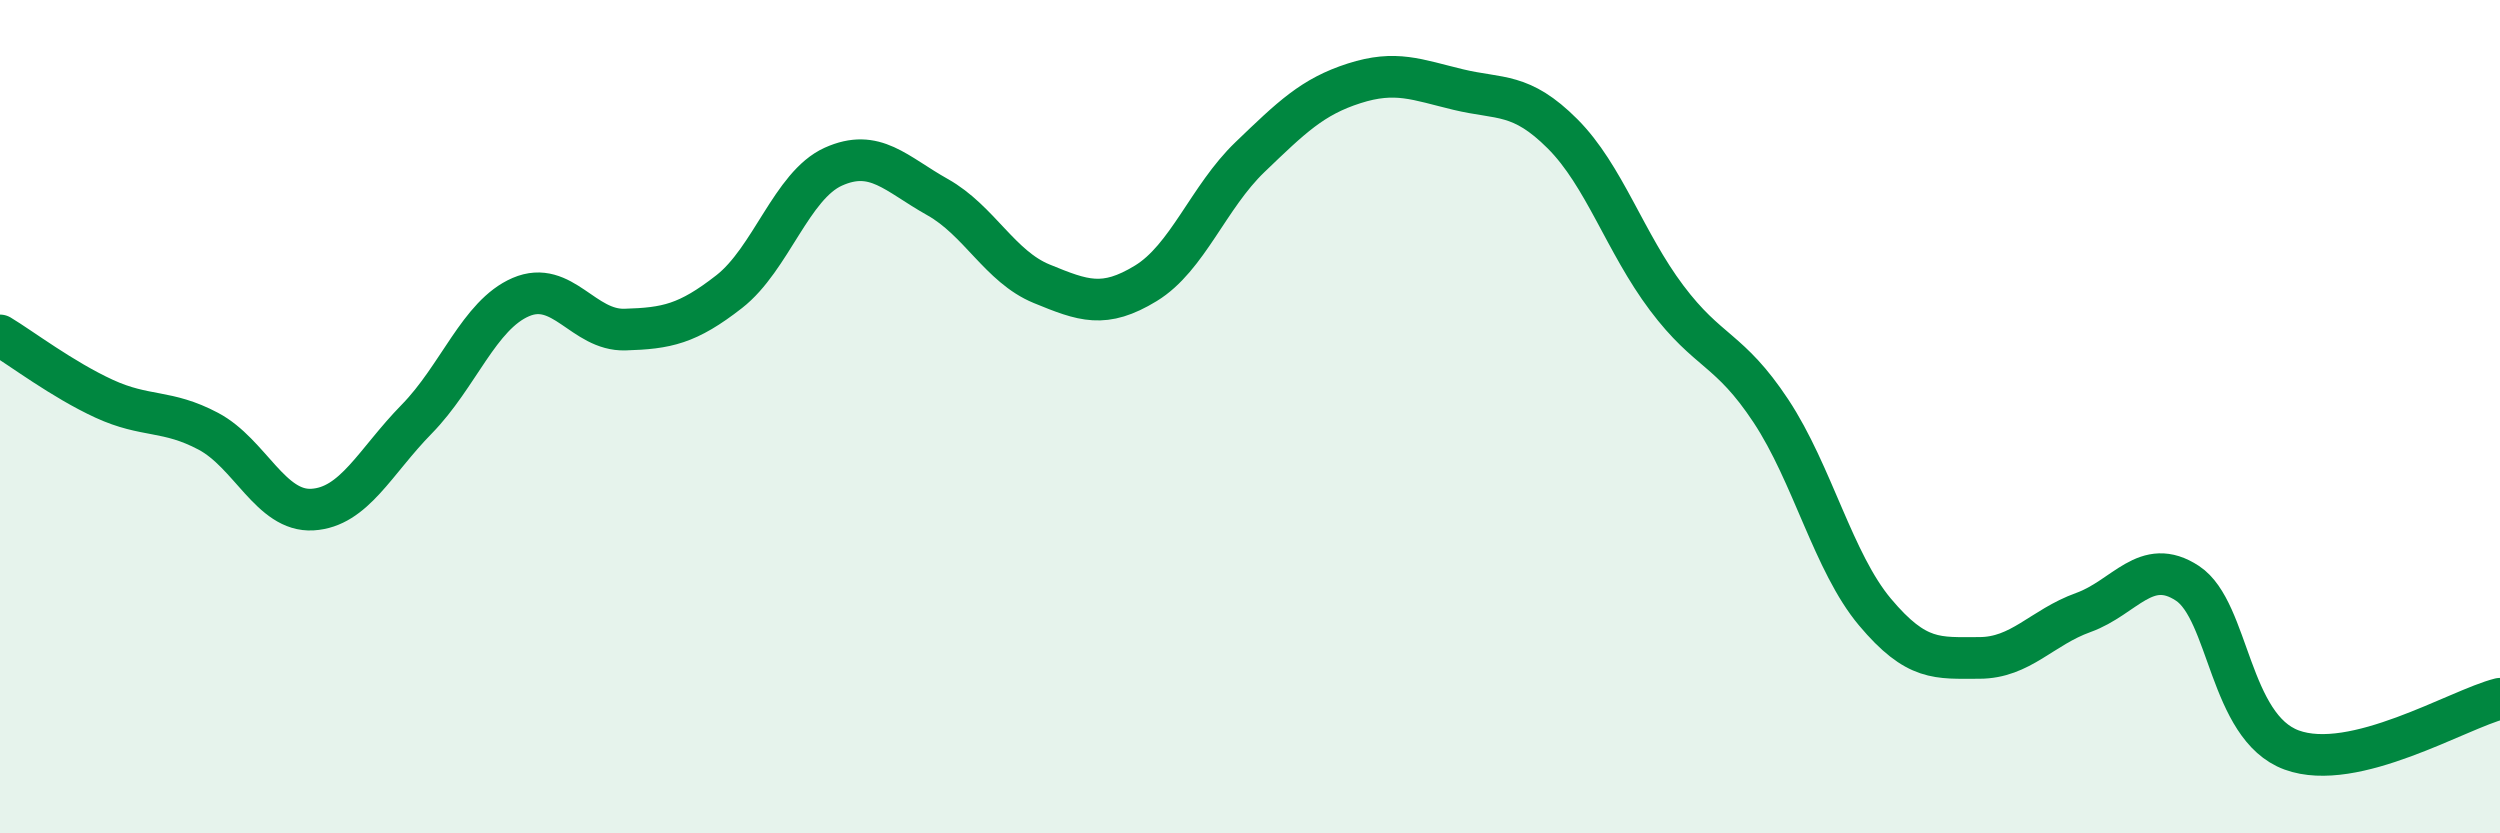
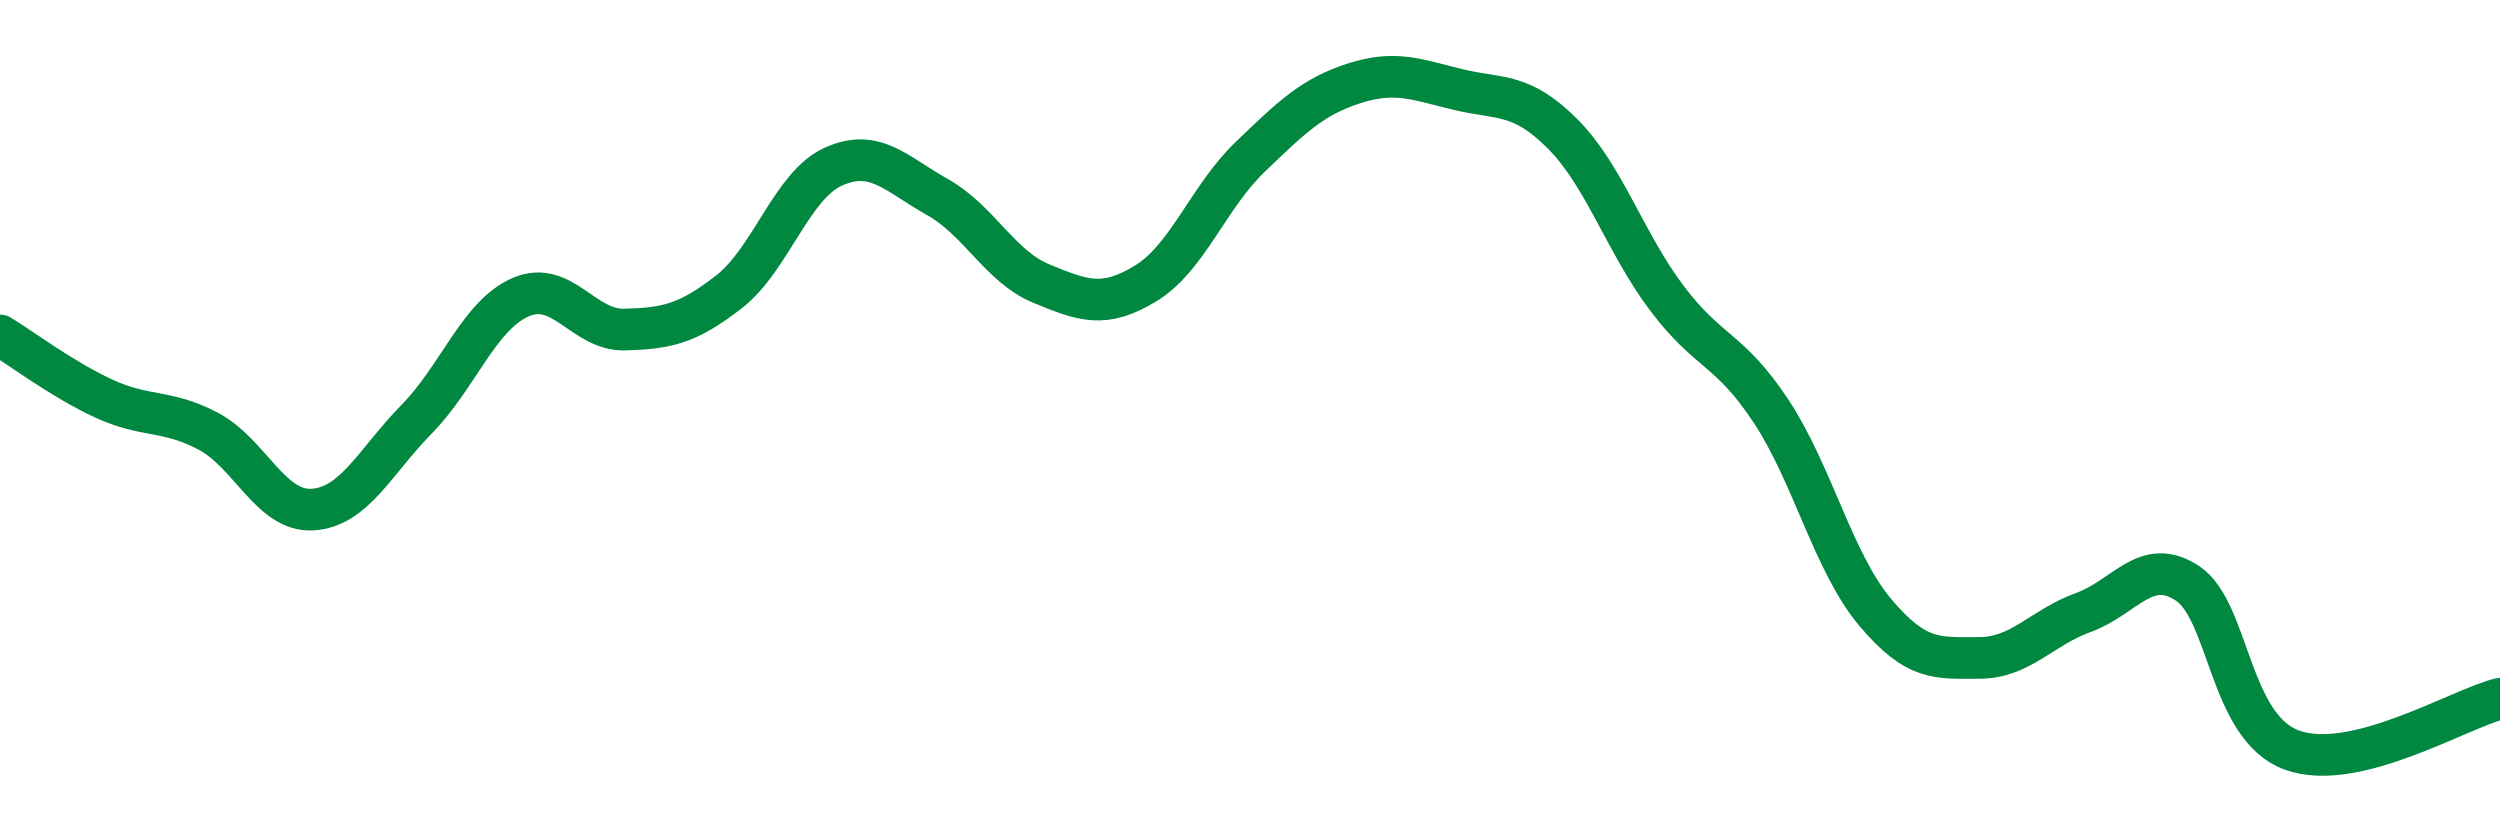
<svg xmlns="http://www.w3.org/2000/svg" width="60" height="20" viewBox="0 0 60 20">
-   <path d="M 0,8.05 C 0.5,8.35 1.5,9.11 2.5,9.57 C 3.5,10.03 4,9.82 5,10.35 C 6,10.88 6.5,12.29 7.5,12.23 C 8.5,12.17 9,11.08 10,10.06 C 11,9.04 11.5,7.56 12.5,7.13 C 13.5,6.7 14,7.94 15,7.91 C 16,7.88 16.5,7.78 17.5,7 C 18.5,6.22 19,4.45 20,4 C 21,3.55 21.5,4.17 22.5,4.73 C 23.5,5.29 24,6.4 25,6.81 C 26,7.22 26.5,7.41 27.5,6.8 C 28.5,6.19 29,4.73 30,3.77 C 31,2.81 31.5,2.32 32.5,2 C 33.5,1.68 34,1.91 35,2.15 C 36,2.39 36.5,2.21 37.5,3.21 C 38.5,4.21 39,5.82 40,7.15 C 41,8.48 41.5,8.35 42.5,9.86 C 43.5,11.37 44,13.5 45,14.69 C 46,15.88 46.5,15.79 47.5,15.79 C 48.5,15.79 49,15.06 50,14.7 C 51,14.34 51.5,13.34 52.5,14 C 53.5,14.66 53.5,17.45 55,18 C 56.5,18.55 59,17.02 60,16.77L60 20L0 20Z" fill="#008740" opacity="0.1" stroke-linecap="round" stroke-linejoin="round" />
  <path d="M 0,8.05 C 0.5,8.35 1.5,9.11 2.5,9.57 C 3.5,10.03 4,9.82 5,10.35 C 6,10.88 6.5,12.29 7.5,12.23 C 8.5,12.17 9,11.08 10,10.06 C 11,9.04 11.5,7.56 12.5,7.13 C 13.5,6.7 14,7.94 15,7.91 C 16,7.88 16.5,7.78 17.5,7 C 18.5,6.22 19,4.45 20,4 C 21,3.55 21.5,4.17 22.5,4.73 C 23.5,5.29 24,6.4 25,6.81 C 26,7.22 26.5,7.41 27.5,6.8 C 28.5,6.19 29,4.73 30,3.77 C 31,2.81 31.5,2.32 32.5,2 C 33.5,1.68 34,1.91 35,2.15 C 36,2.39 36.5,2.21 37.5,3.21 C 38.5,4.21 39,5.82 40,7.15 C 41,8.48 41.5,8.35 42.5,9.86 C 43.5,11.37 44,13.5 45,14.69 C 46,15.88 46.5,15.79 47.5,15.79 C 48.5,15.79 49,15.06 50,14.7 C 51,14.34 51.5,13.34 52.5,14 C 53.5,14.66 53.5,17.45 55,18 C 56.5,18.55 59,17.02 60,16.77" stroke="#008740" stroke-width="1" fill="none" stroke-linecap="round" stroke-linejoin="round" />
</svg>